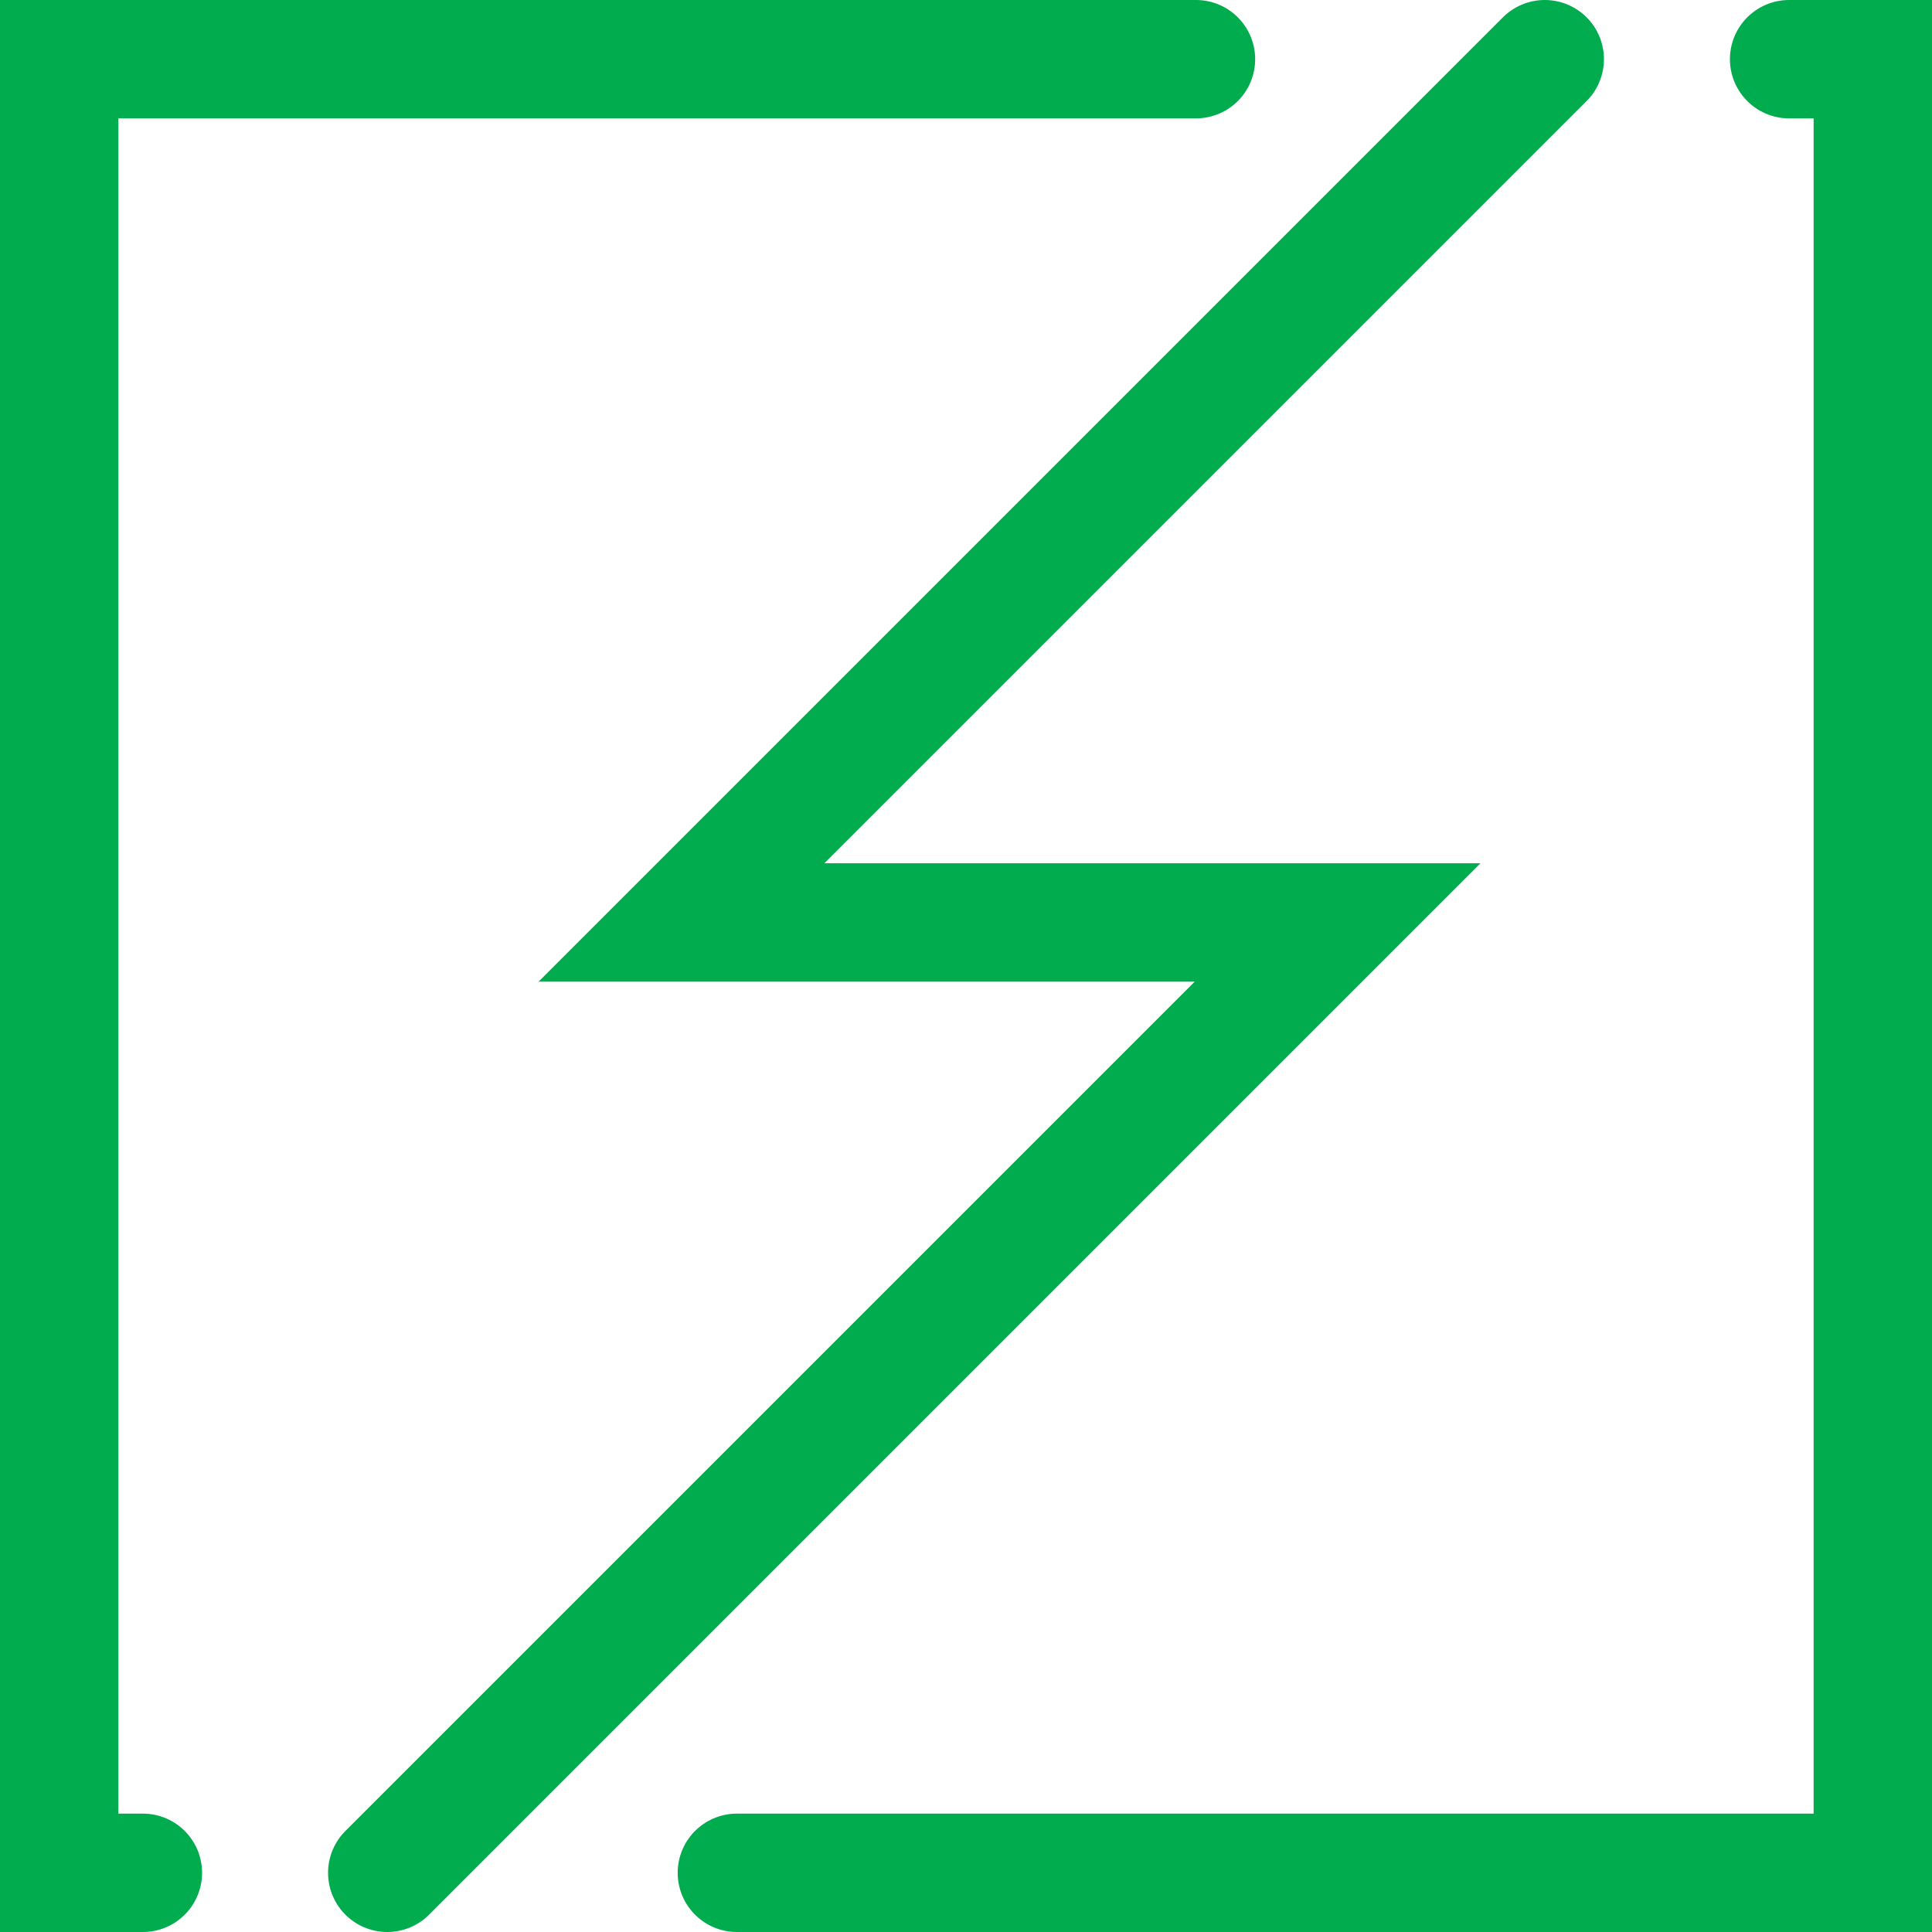
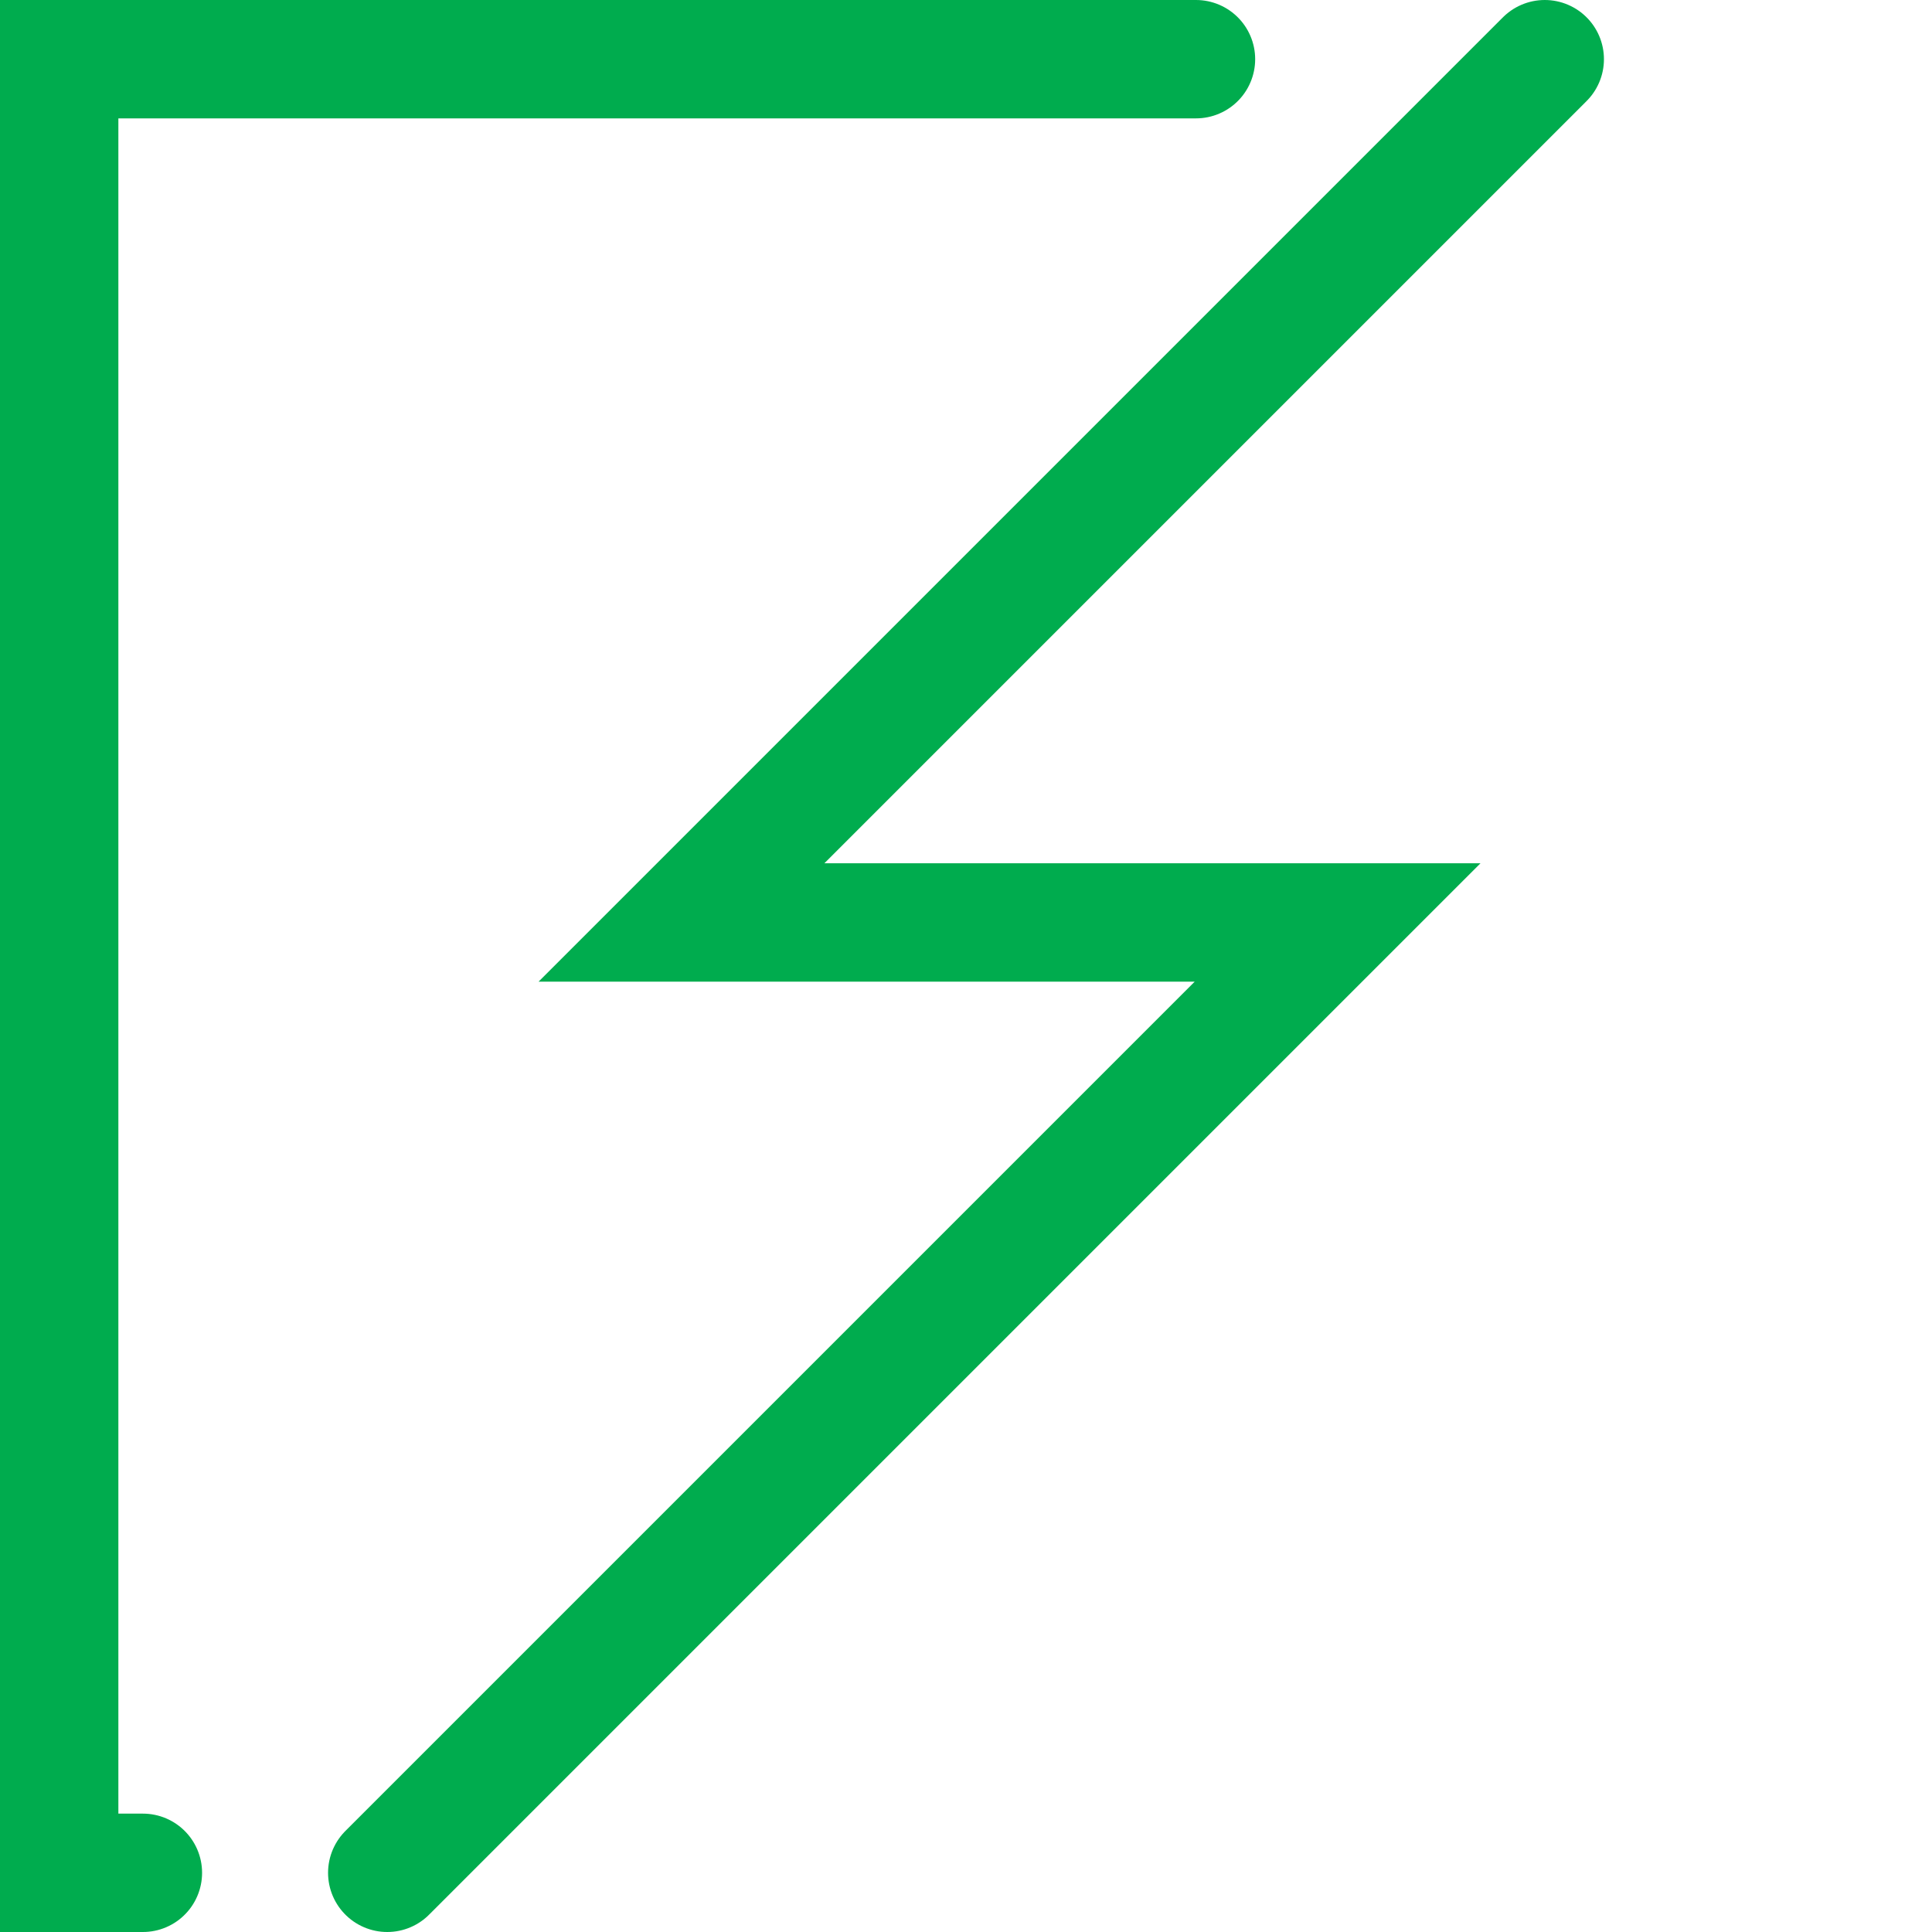
<svg xmlns="http://www.w3.org/2000/svg" viewBox="0 0 45.7 45.7">
  <defs>
    <style>.cls-1{fill:none;stroke:#00ac4e;stroke-linecap:round;stroke-miterlimit:10;stroke-width:2.8px;}</style>
  </defs>
  <g id="Layer_2" data-name="Layer 2">
    <g id="Vector">
      <polyline class="cls-1" points="36.54 1.4 16.12 21.82 31.64 21.82 9.16 44.3" />
      <polyline class="cls-1" points="3.38 44.3 1.4 44.3 1.4 1.4 28.29 1.4" />
-       <polyline class="cls-1" points="42.32 1.4 44.3 1.4 44.3 44.3 17.43 44.3" />
    </g>
  </g>
</svg>